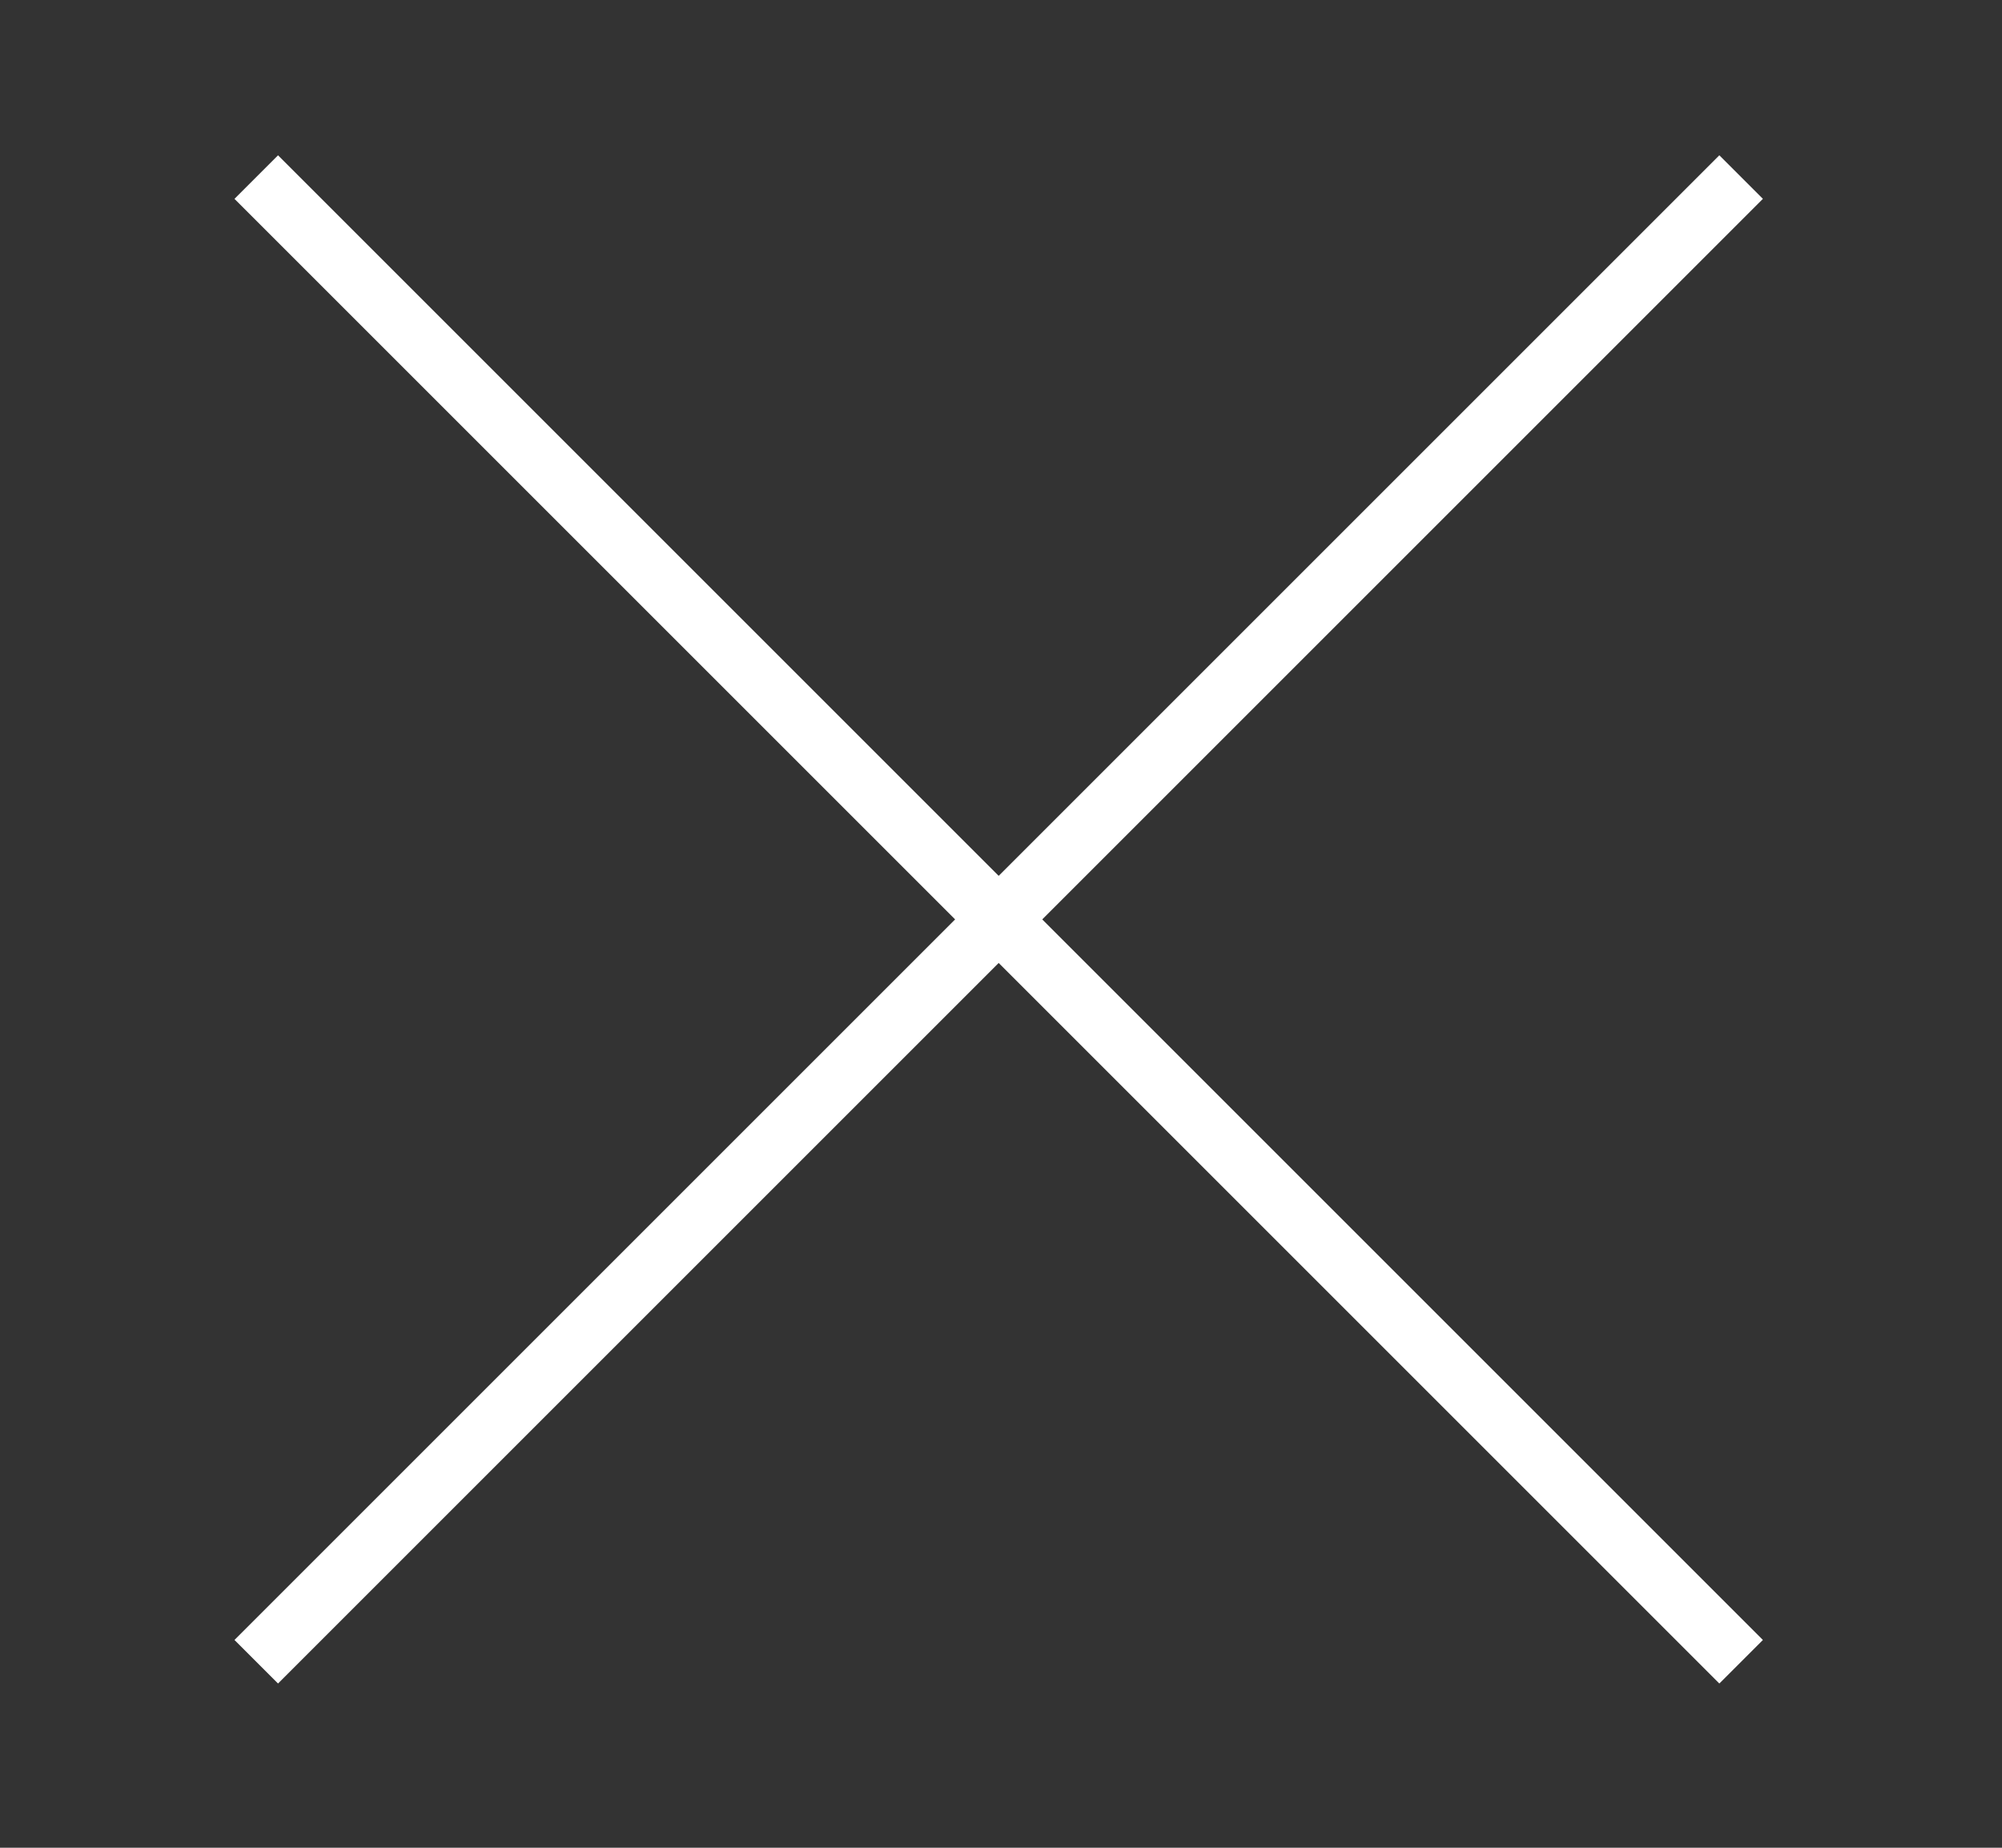
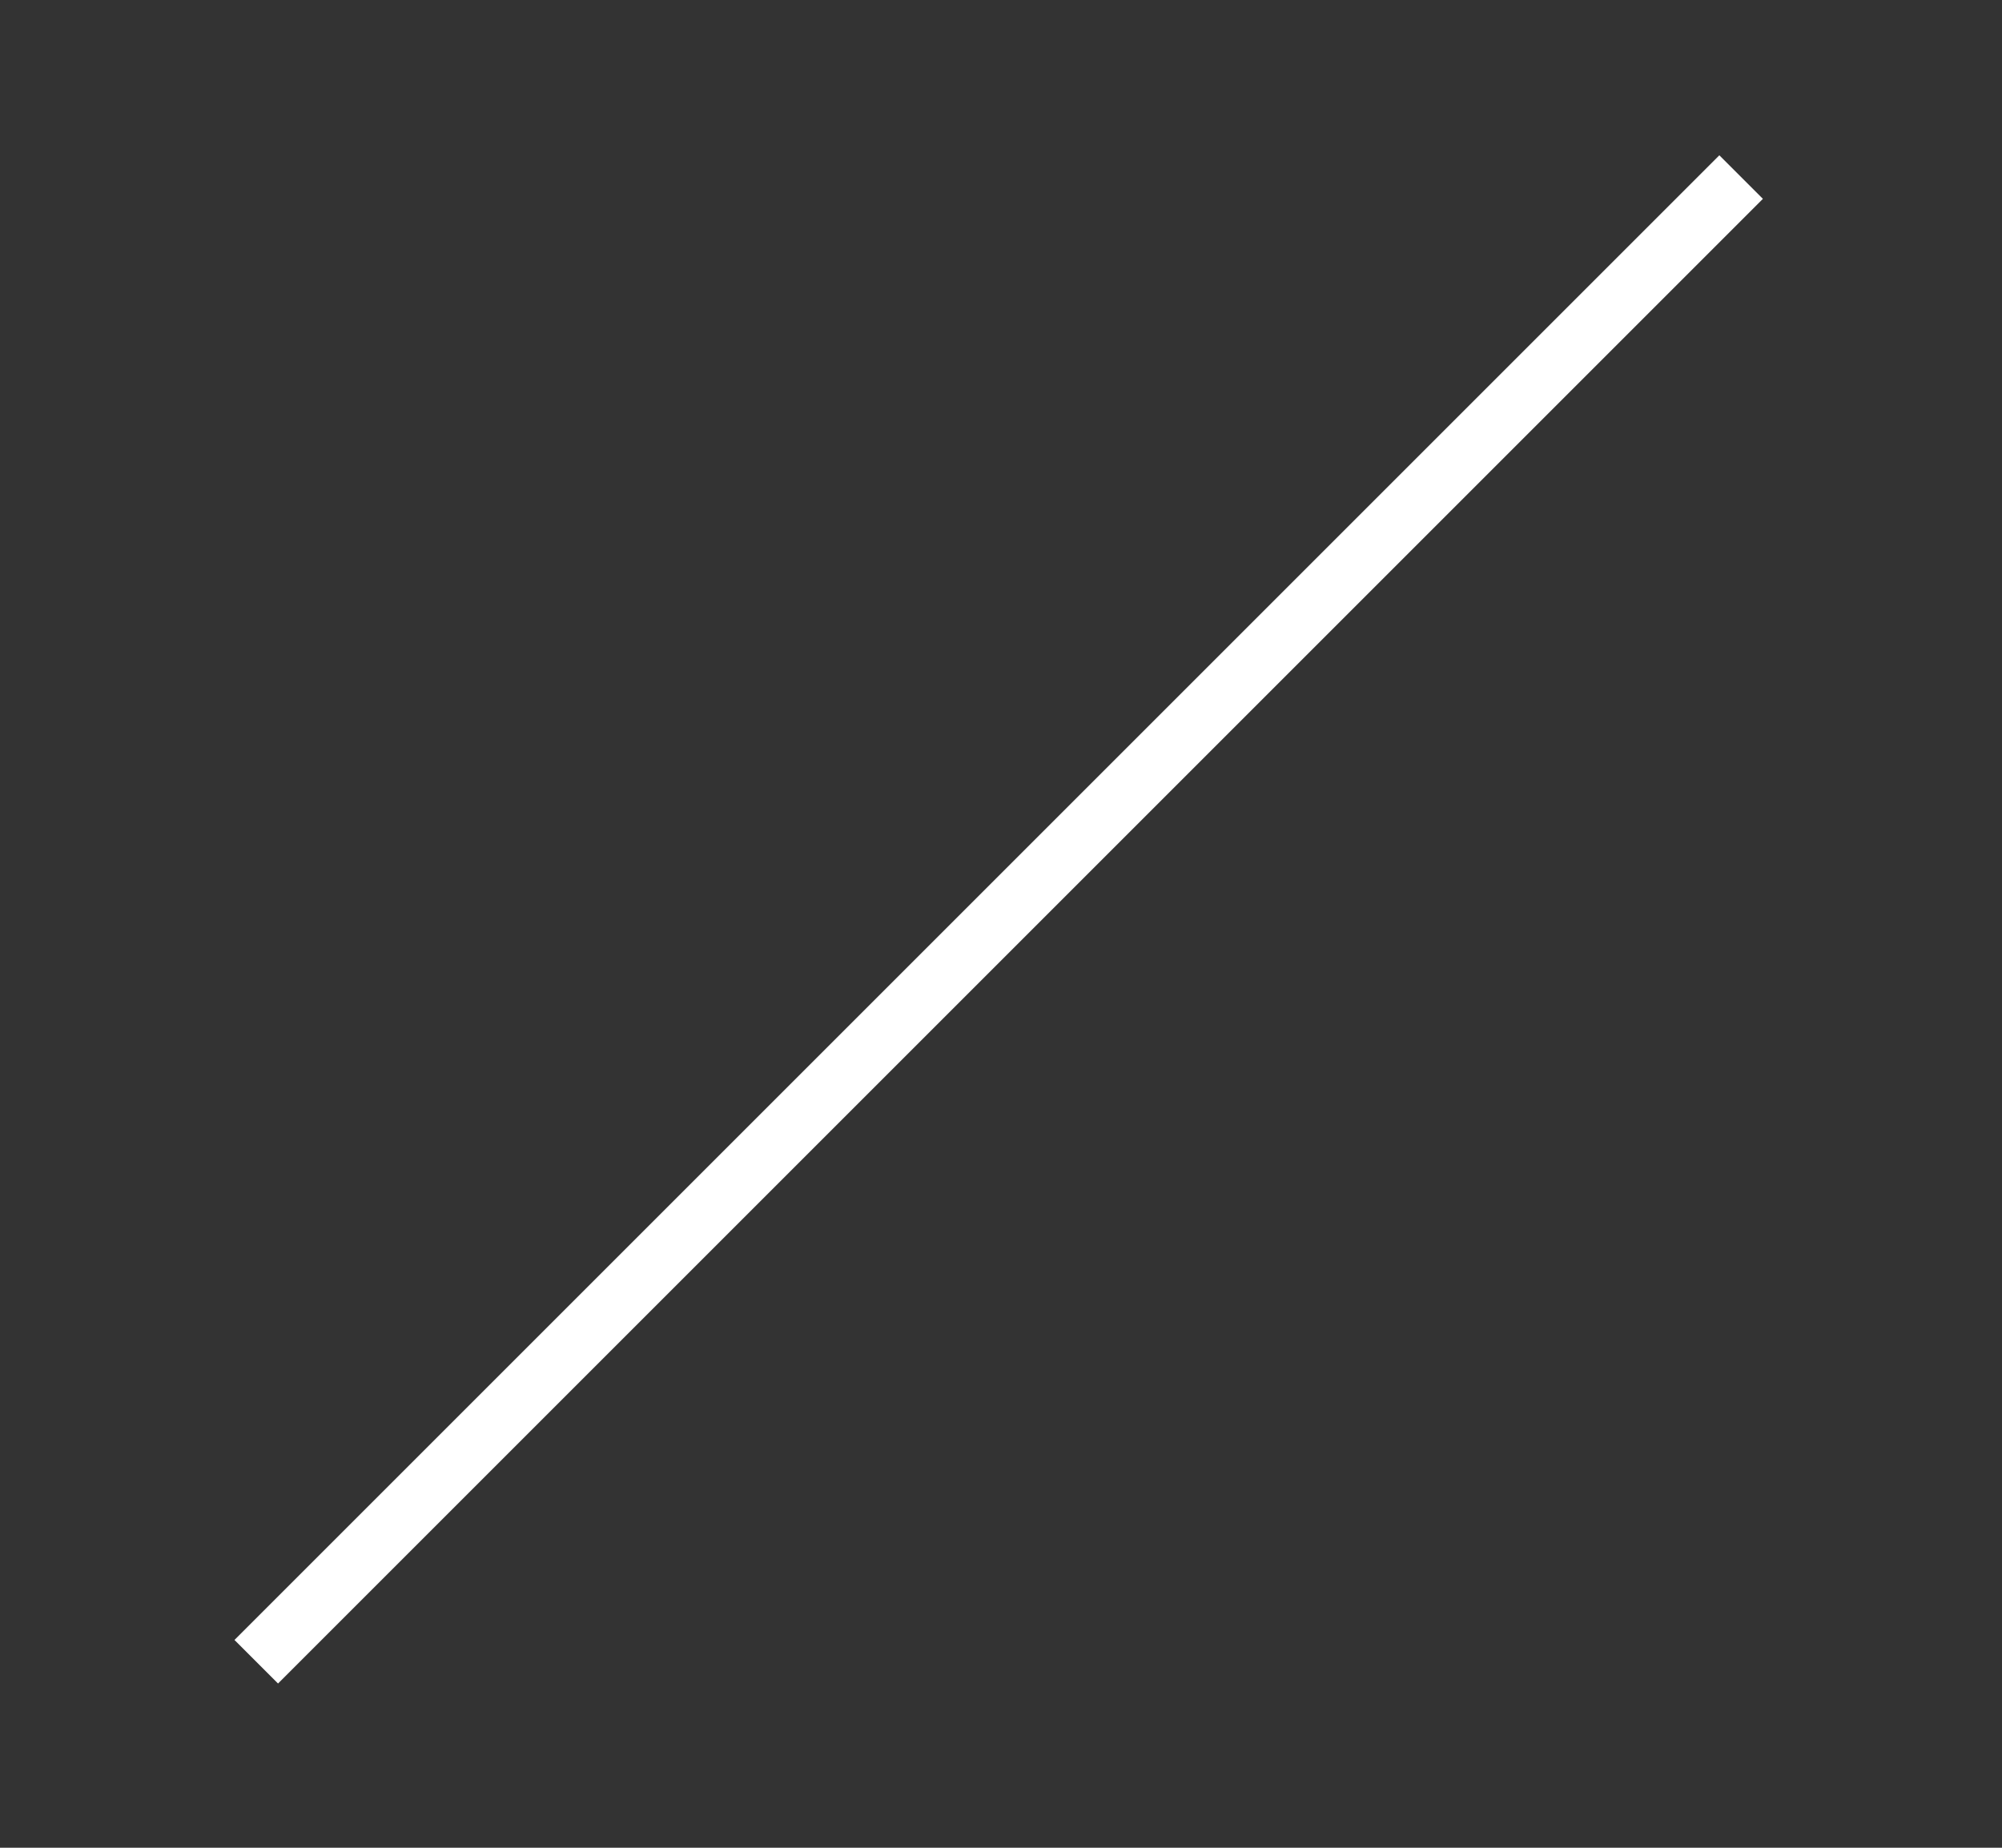
<svg xmlns="http://www.w3.org/2000/svg" id="Ebene_1" viewBox="0 0 65 60">
  <rect x="0" y="0" width="65" height="60" fill="#333333" stroke="none" />
  <defs>
    <style>.cls-1{fill:none;stroke:#ffffff;stroke-width:2px;}</style>
  </defs>
-   <line class="cls-1" x1="8.32" y1="5.75" x2="56.53" y2="53.96" />
  <line class="cls-1" x1="8.32" y1="53.96" x2="56.53" y2="5.75" />
</svg>